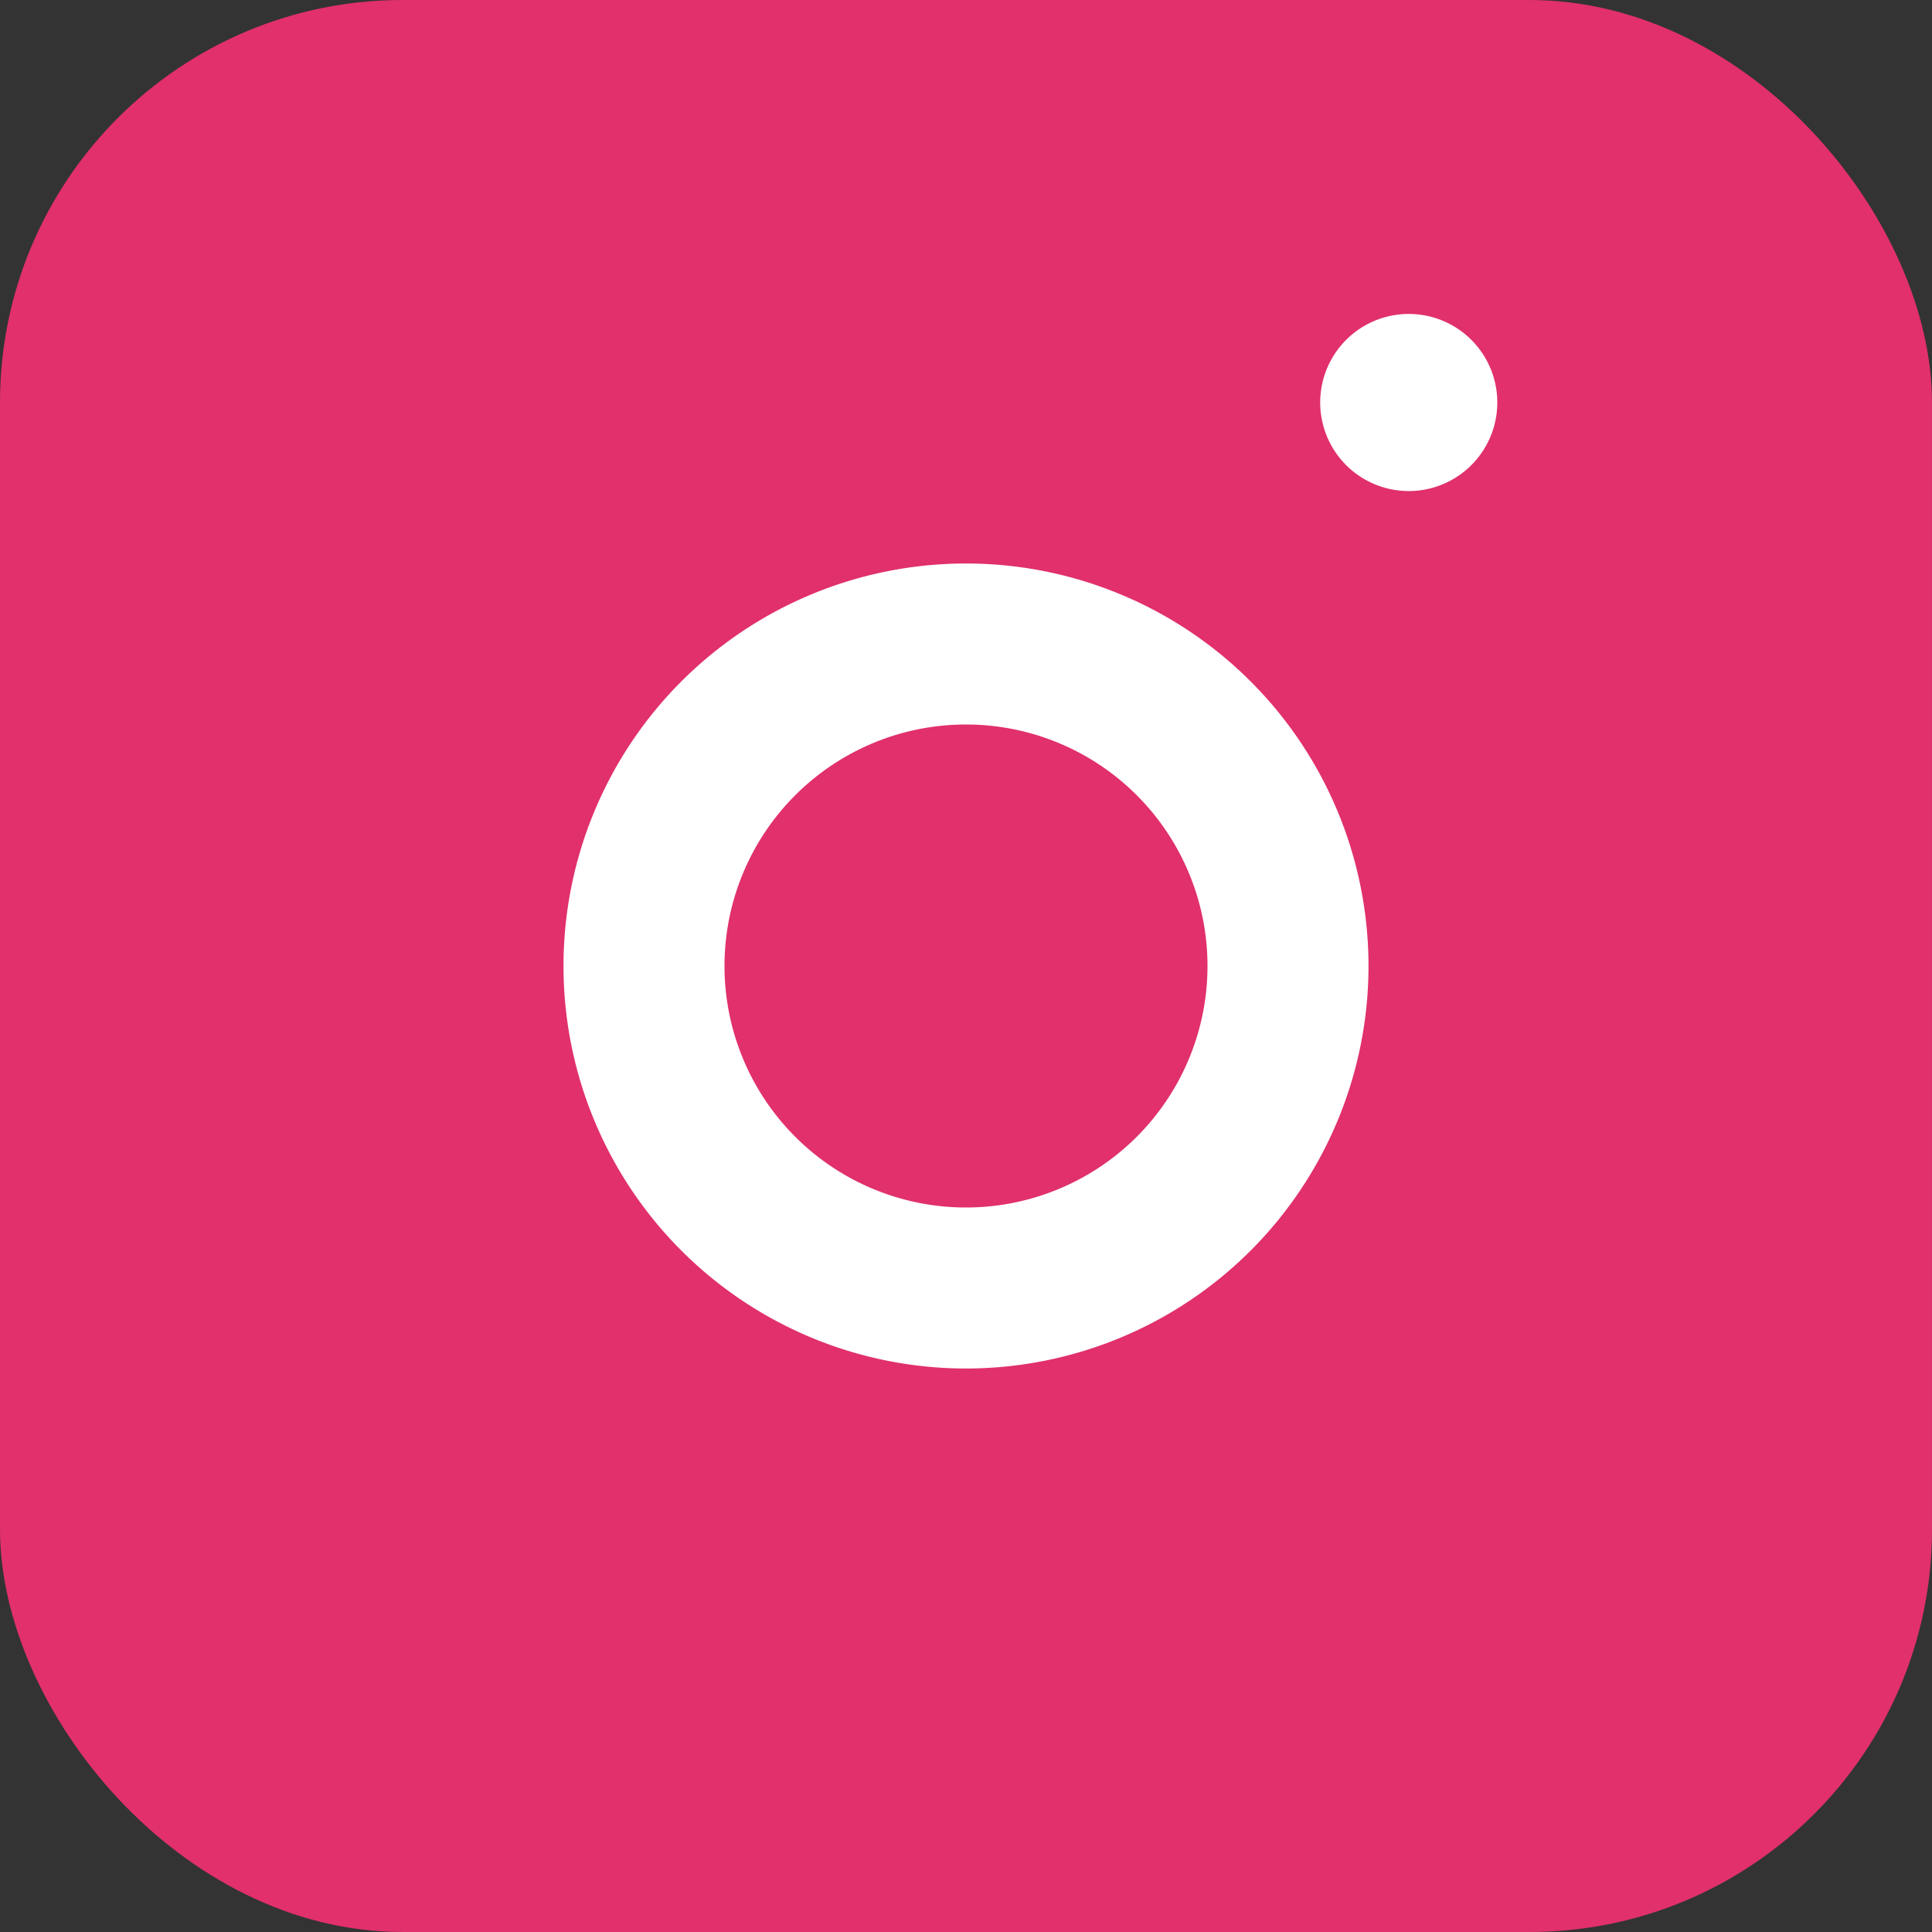
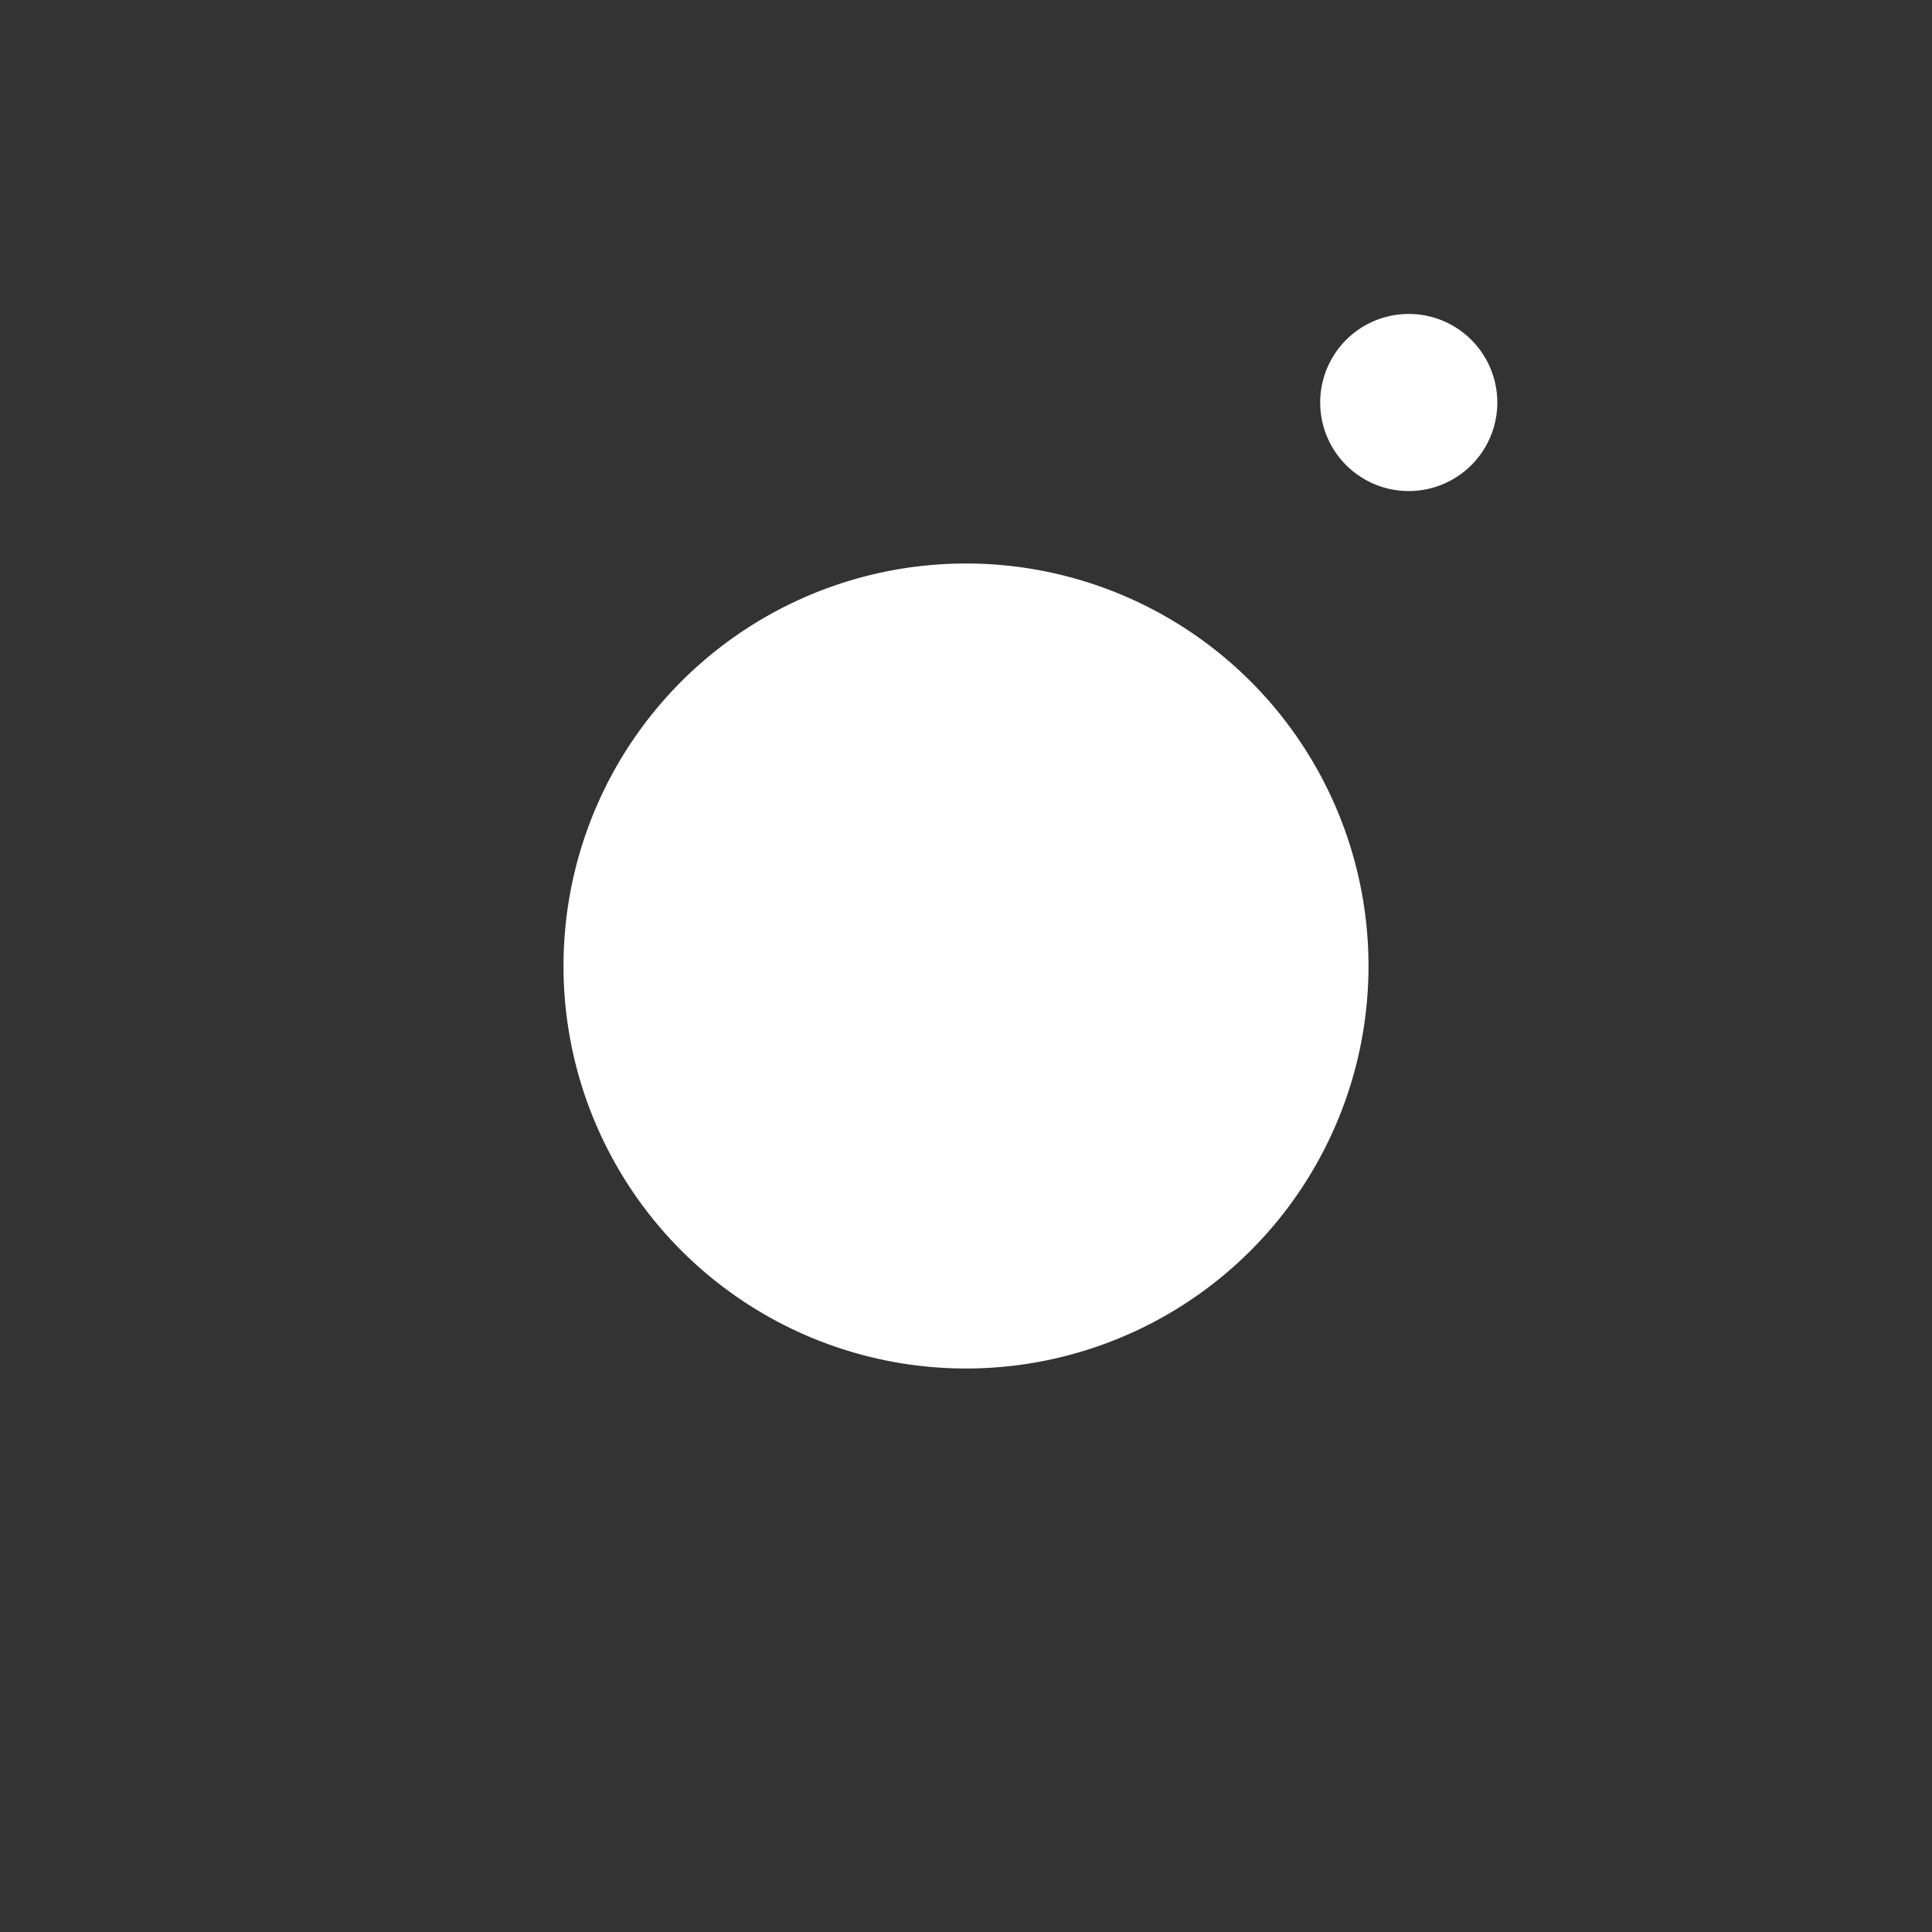
<svg xmlns="http://www.w3.org/2000/svg" viewBox="0 0 24 24">
  <rect x="0" y="0" width="24" height="24" fill="#333333" stroke="none" />
-   <rect width="24" height="24" rx="5" fill="#E1306C" />
-   <path d="M12 7a5 5 0 1 0 0 10 5 5 0 0 0 0-10zm0 8a3 3 0 1 1 0-6 3 3 0 0 1 0 6zm5.5-8.9a1.1 1.1 0 1 0 0-2.2 1.1 1.1 0 0 0 0 2.2z" fill="#fff" />
+   <path d="M12 7a5 5 0 1 0 0 10 5 5 0 0 0 0-10zm0 8zm5.5-8.9a1.1 1.1 0 1 0 0-2.2 1.1 1.1 0 0 0 0 2.2z" fill="#fff" />
</svg>